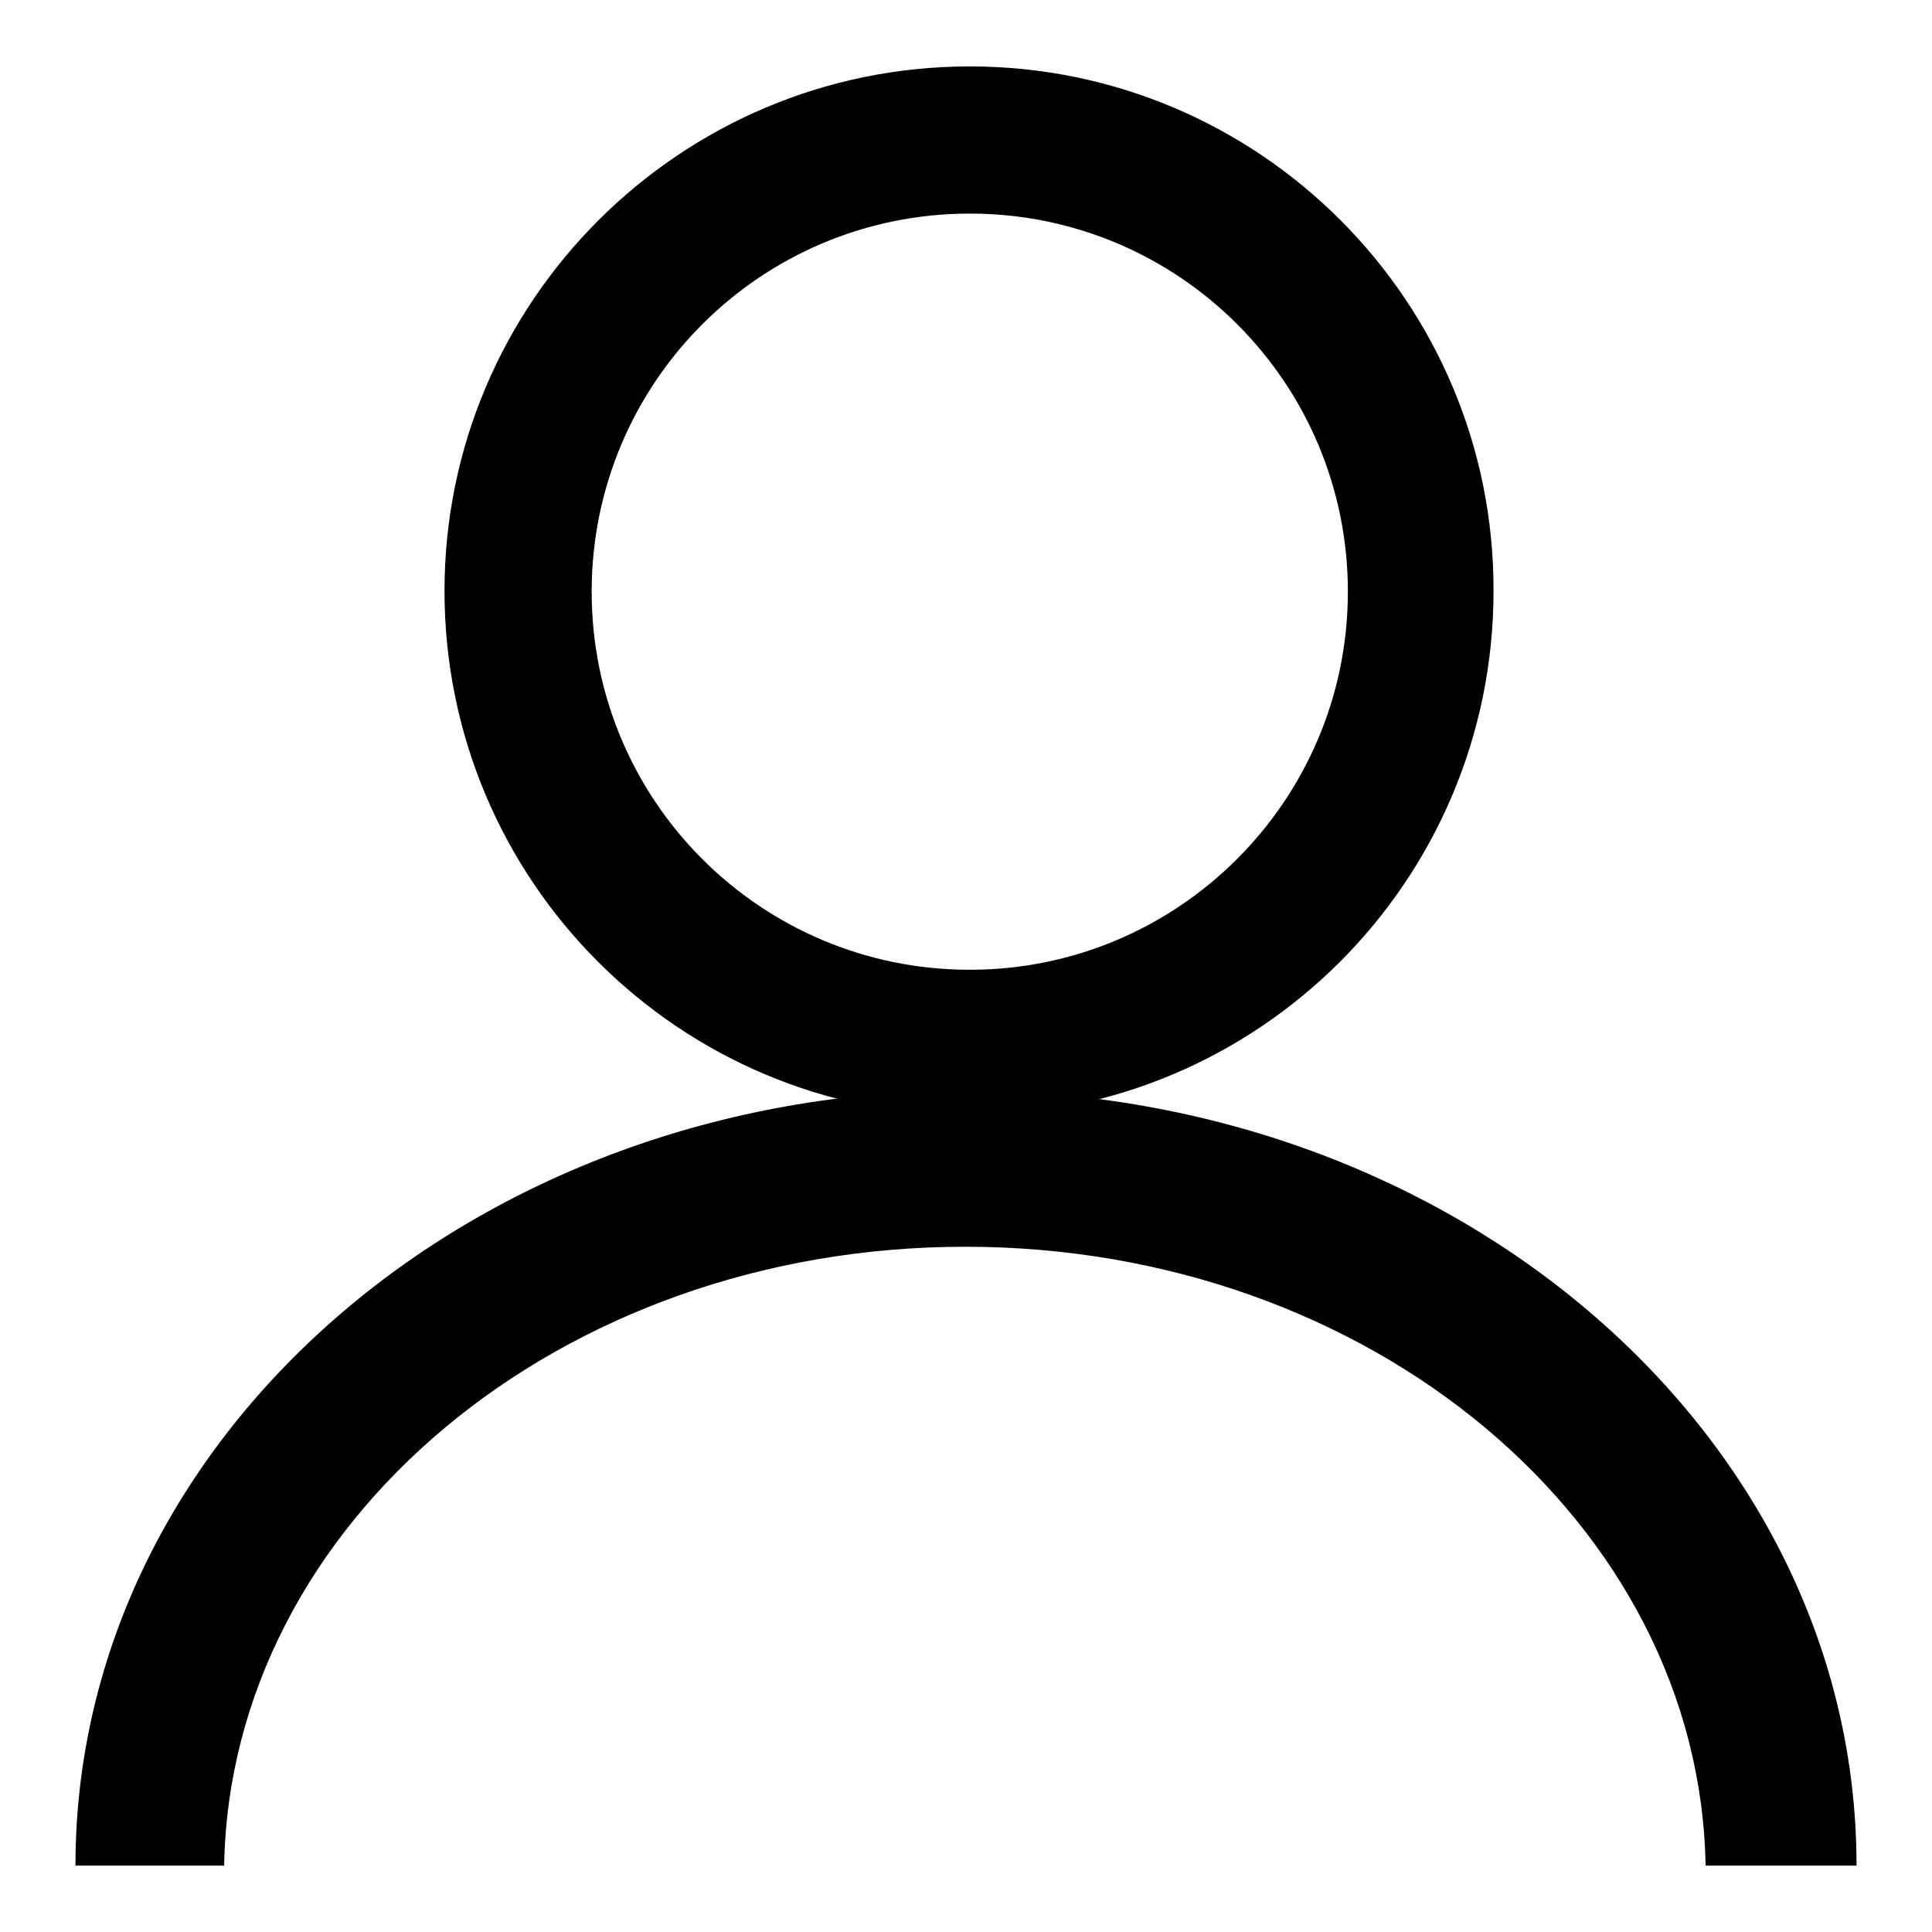
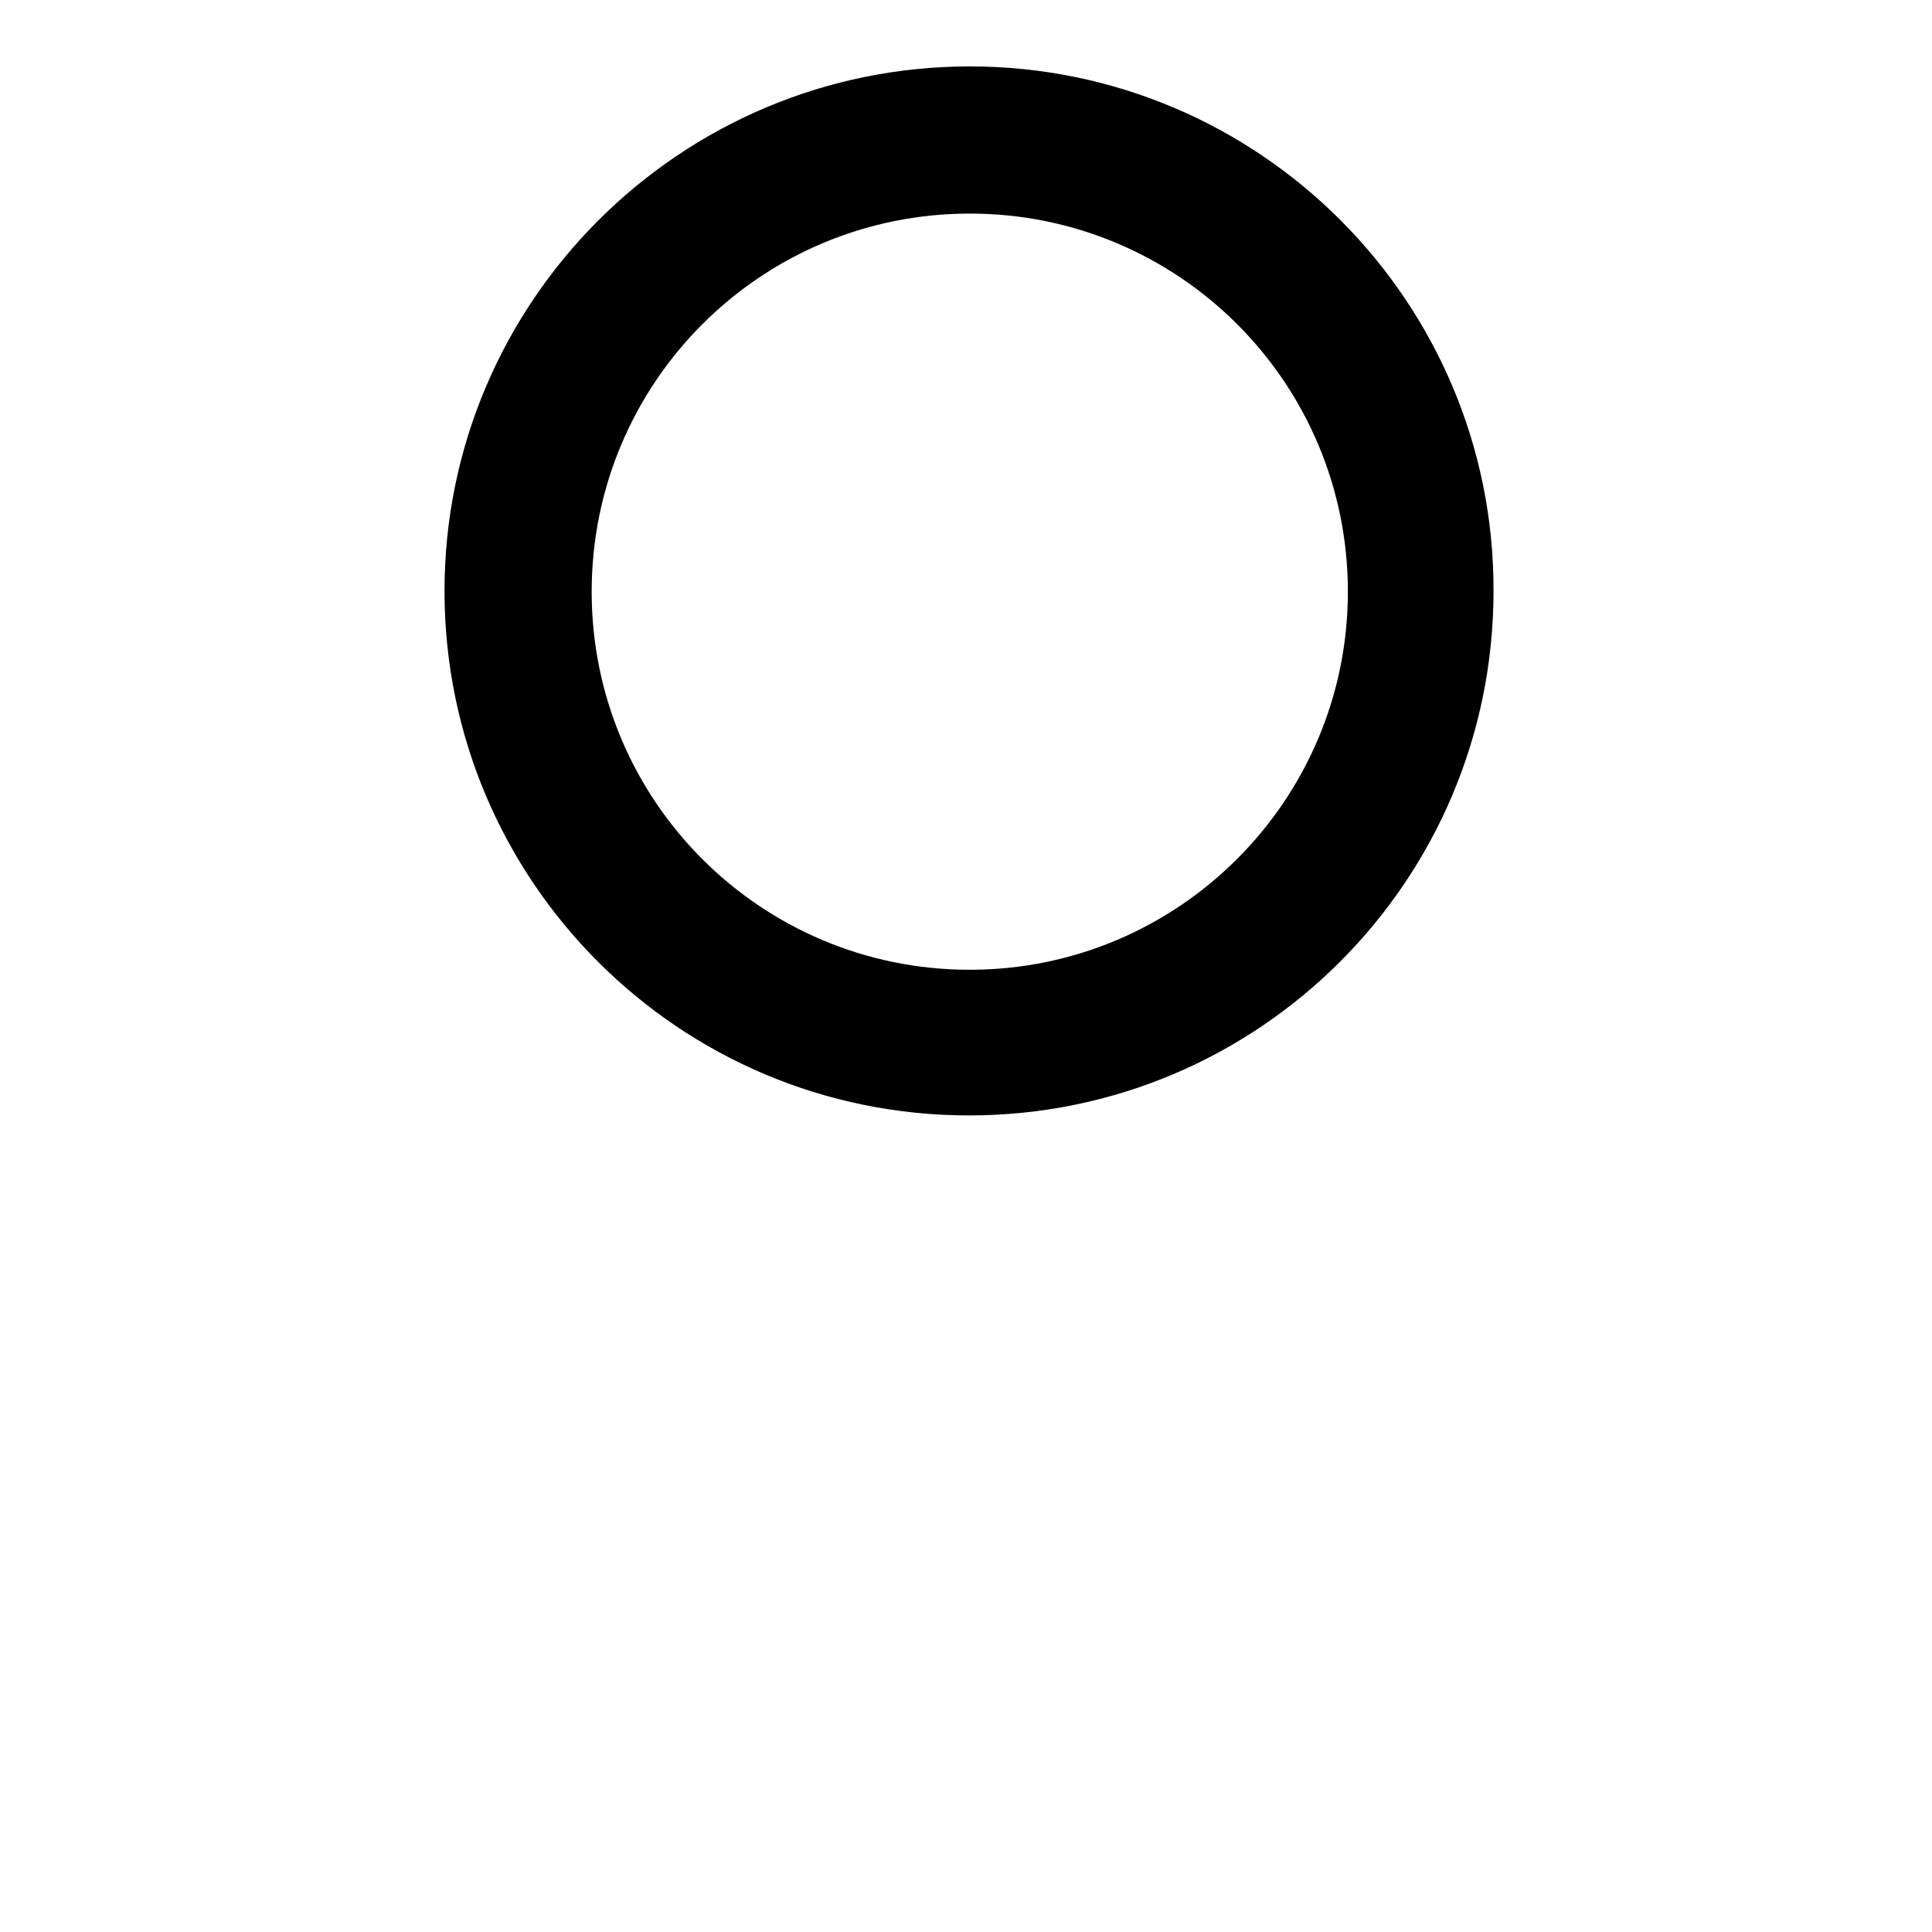
<svg xmlns="http://www.w3.org/2000/svg" version="1.1" x="0px" y="0px" viewBox="0 0 256 256" enable-background="new 0 0 256 256" xml:space="preserve">
  <g>
    <path fill="#000000" d="M128.5,8.8C90.1,8.8,58.9,40,58.9,78.3c0,38.4,31.1,69.5,69.5,69.5c38.4,0,69.5-31.1,69.5-69.5 C198,40,166.9,8.8,128.5,8.8z M128.5,128.5c-27.7,0-50.1-22.4-50.1-50.1s22.4-50.1,50.1-50.1c27.7,0,50.1,22.4,50.1,50.1 S156.1,128.5,128.5,128.5z" />
-     <path fill="#000000" d="M29.7,247.2c0.8-45.4,44.5-82,98.2-82c53.7,0,97.3,36.6,98.1,82h20c0-56.8-52.8-102.7-118-102.7 c-65.2,0-118,46-118,102.7H29.7z" />
  </g>
</svg>